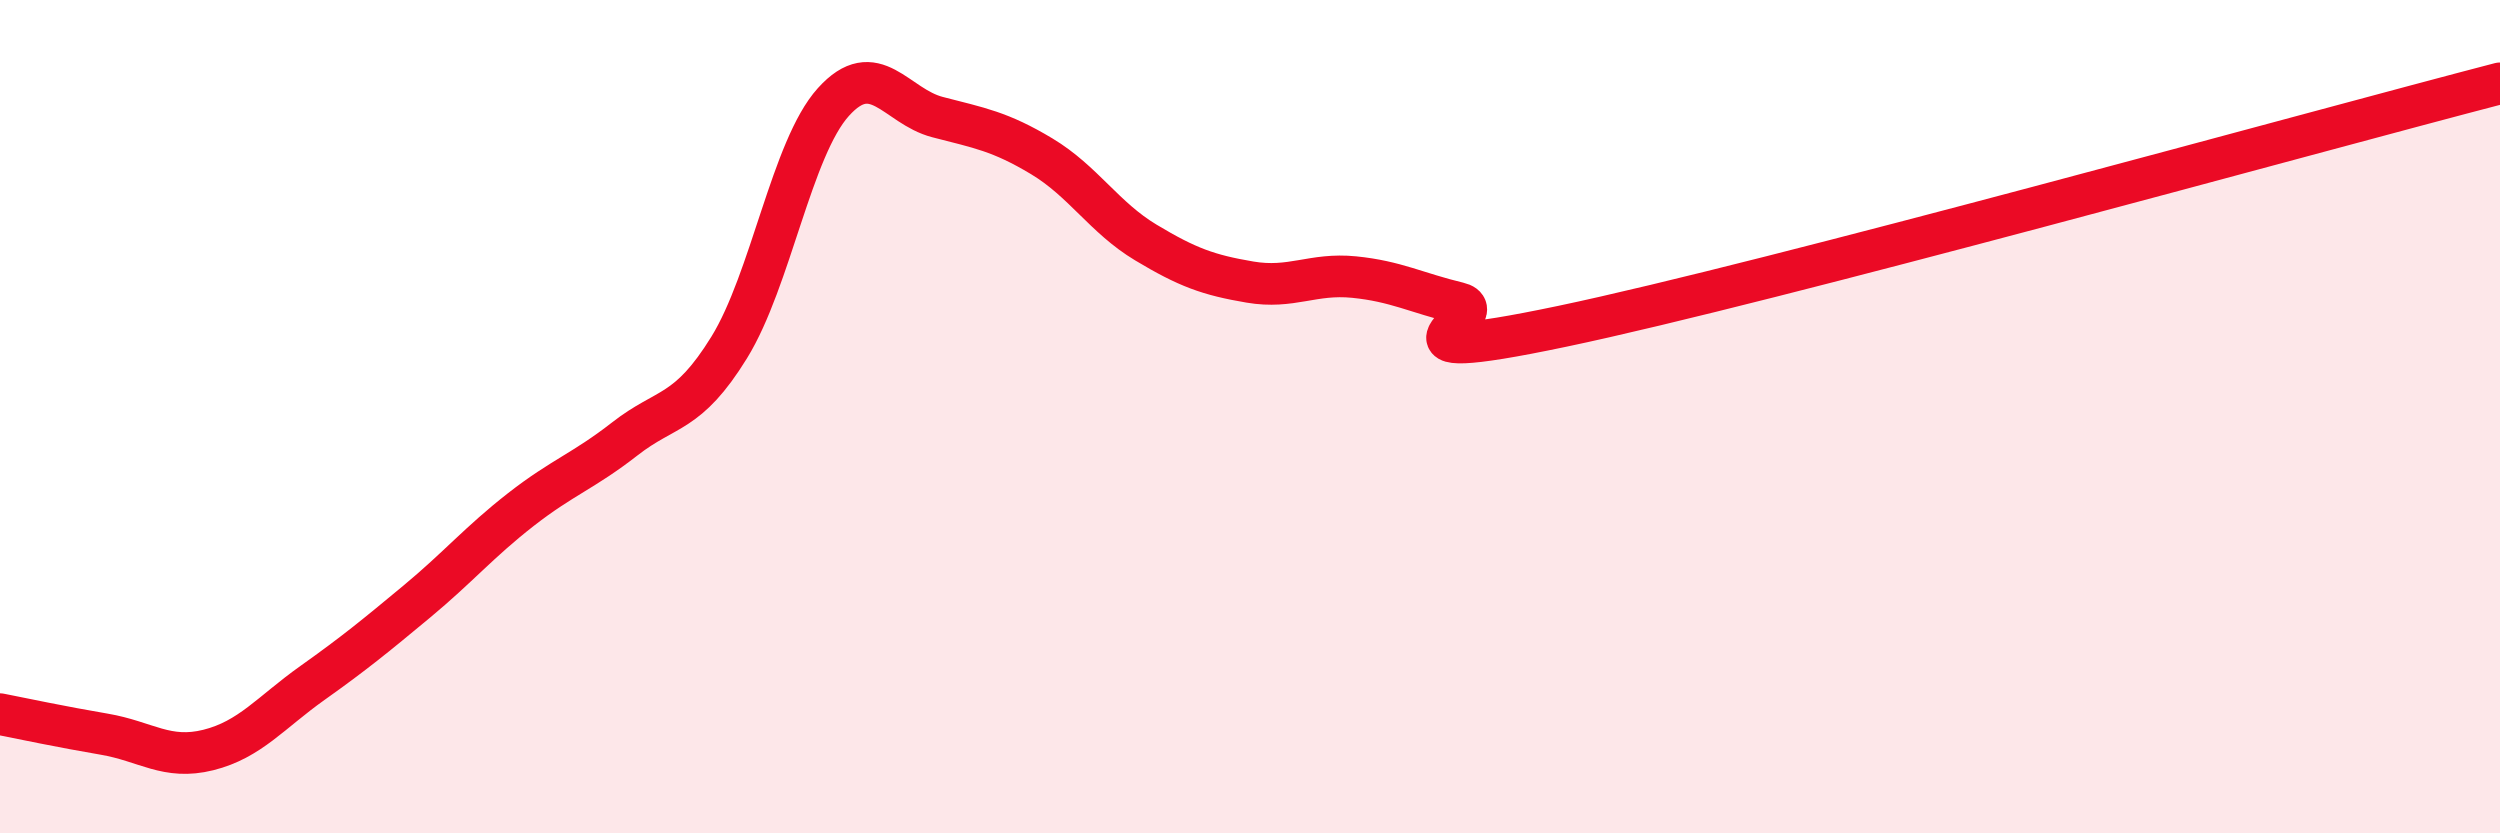
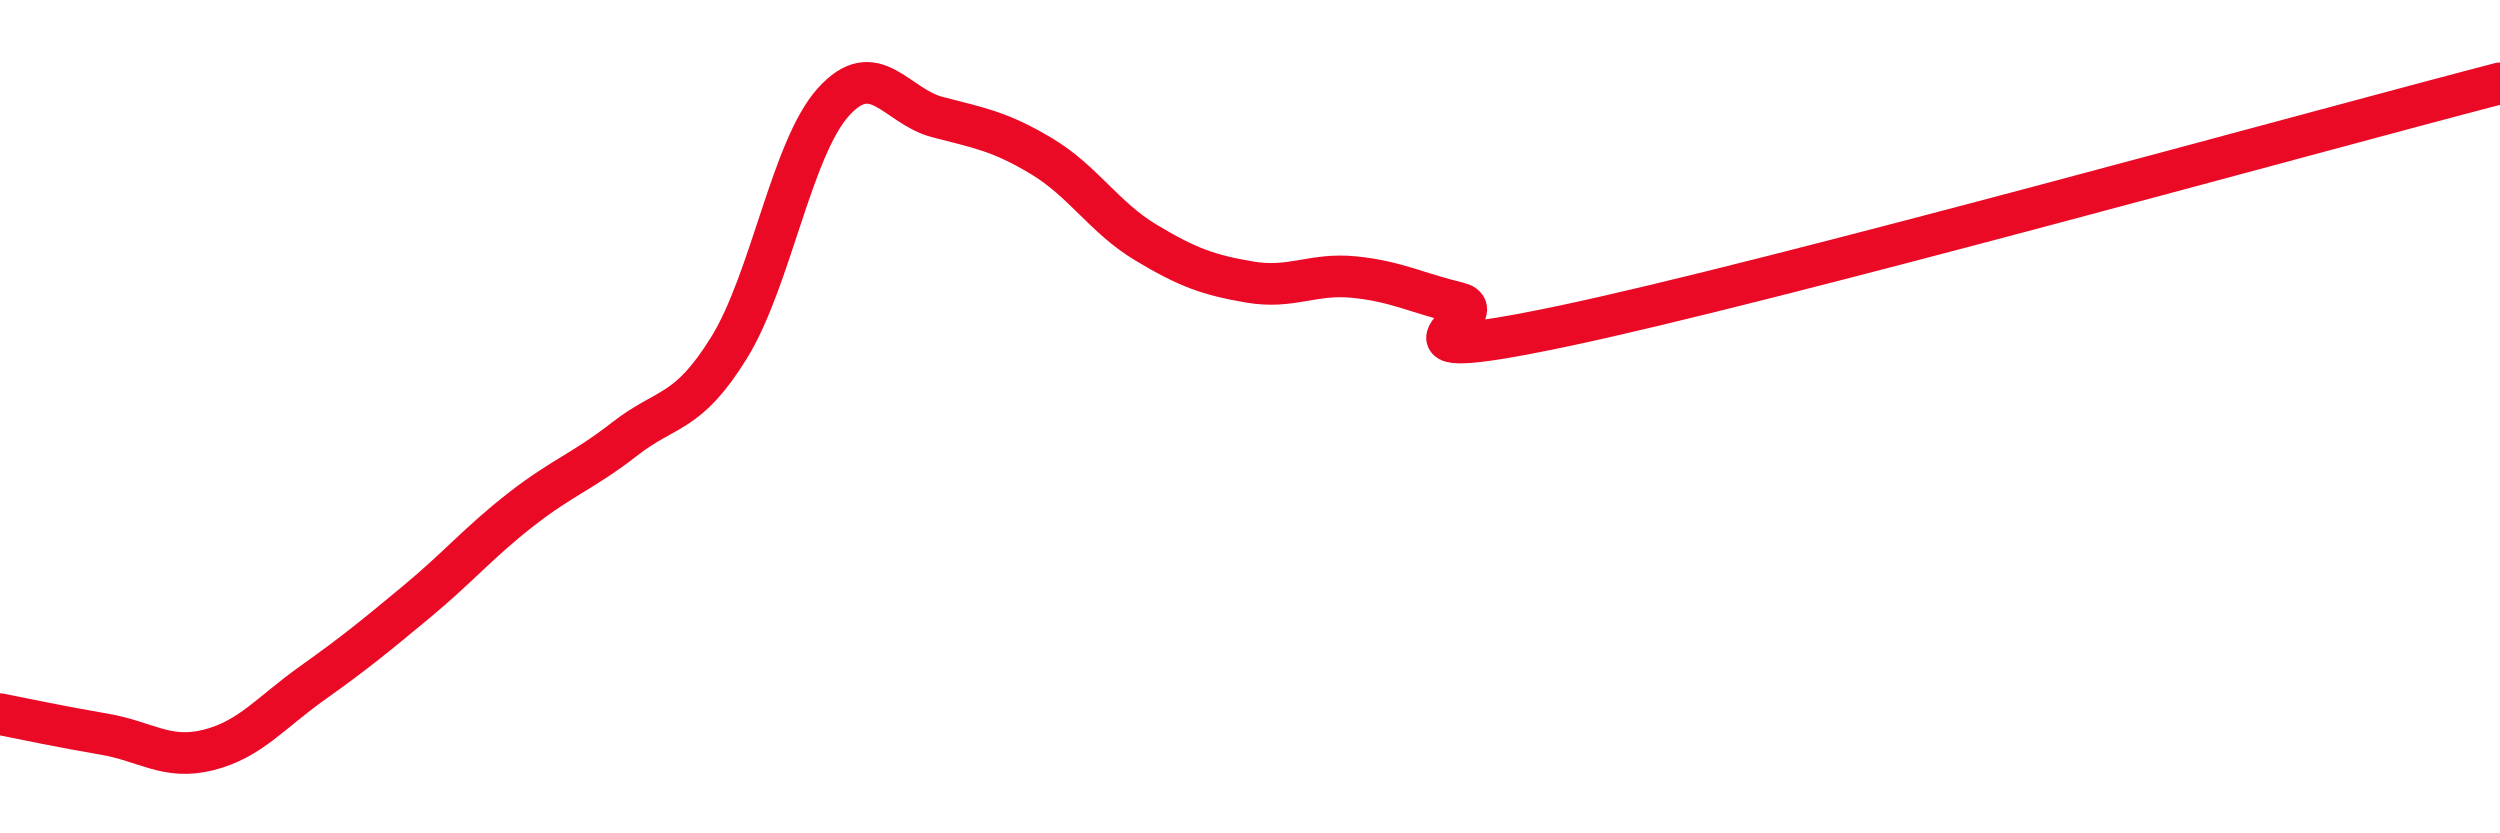
<svg xmlns="http://www.w3.org/2000/svg" width="60" height="20" viewBox="0 0 60 20">
-   <path d="M 0,17.14 C 0.5,17.24 1.5,17.45 2.5,17.62 C 3.5,17.79 4,18.25 5,18 C 6,17.75 6.5,17.1 7.5,16.39 C 8.5,15.68 9,15.27 10,14.44 C 11,13.61 11.5,13.01 12.5,12.23 C 13.5,11.45 14,11.31 15,10.53 C 16,9.75 16.5,9.96 17.5,8.34 C 18.5,6.72 19,3.56 20,2.45 C 21,1.34 21.5,2.55 22.5,2.81 C 23.5,3.07 24,3.15 25,3.75 C 26,4.35 26.5,5.22 27.5,5.82 C 28.5,6.42 29,6.6 30,6.77 C 31,6.94 31.5,6.55 32.5,6.65 C 33.5,6.75 34,7.03 35,7.27 C 36,7.51 32.5,8.88 37.5,7.83 C 42.5,6.78 55.5,3.17 60,2L60 20L0 20Z" fill="#EB0A25" opacity="0.1" stroke-linecap="round" stroke-linejoin="round" />
  <path d="M 0,17.14 C 0.5,17.24 1.5,17.45 2.5,17.62 C 3.5,17.79 4,18.25 5,18 C 6,17.75 6.5,17.1 7.5,16.39 C 8.5,15.68 9,15.27 10,14.44 C 11,13.61 11.5,13.01 12.5,12.23 C 13.5,11.45 14,11.31 15,10.53 C 16,9.75 16.5,9.96 17.5,8.34 C 18.5,6.72 19,3.56 20,2.45 C 21,1.34 21.5,2.55 22.5,2.81 C 23.5,3.07 24,3.15 25,3.75 C 26,4.35 26.5,5.22 27.5,5.82 C 28.5,6.42 29,6.6 30,6.77 C 31,6.94 31.5,6.55 32.5,6.65 C 33.5,6.75 34,7.03 35,7.27 C 36,7.51 32.5,8.88 37.5,7.83 C 42.5,6.78 55.5,3.17 60,2" stroke="#EB0A25" stroke-width="1" fill="none" stroke-linecap="round" stroke-linejoin="round" />
</svg>